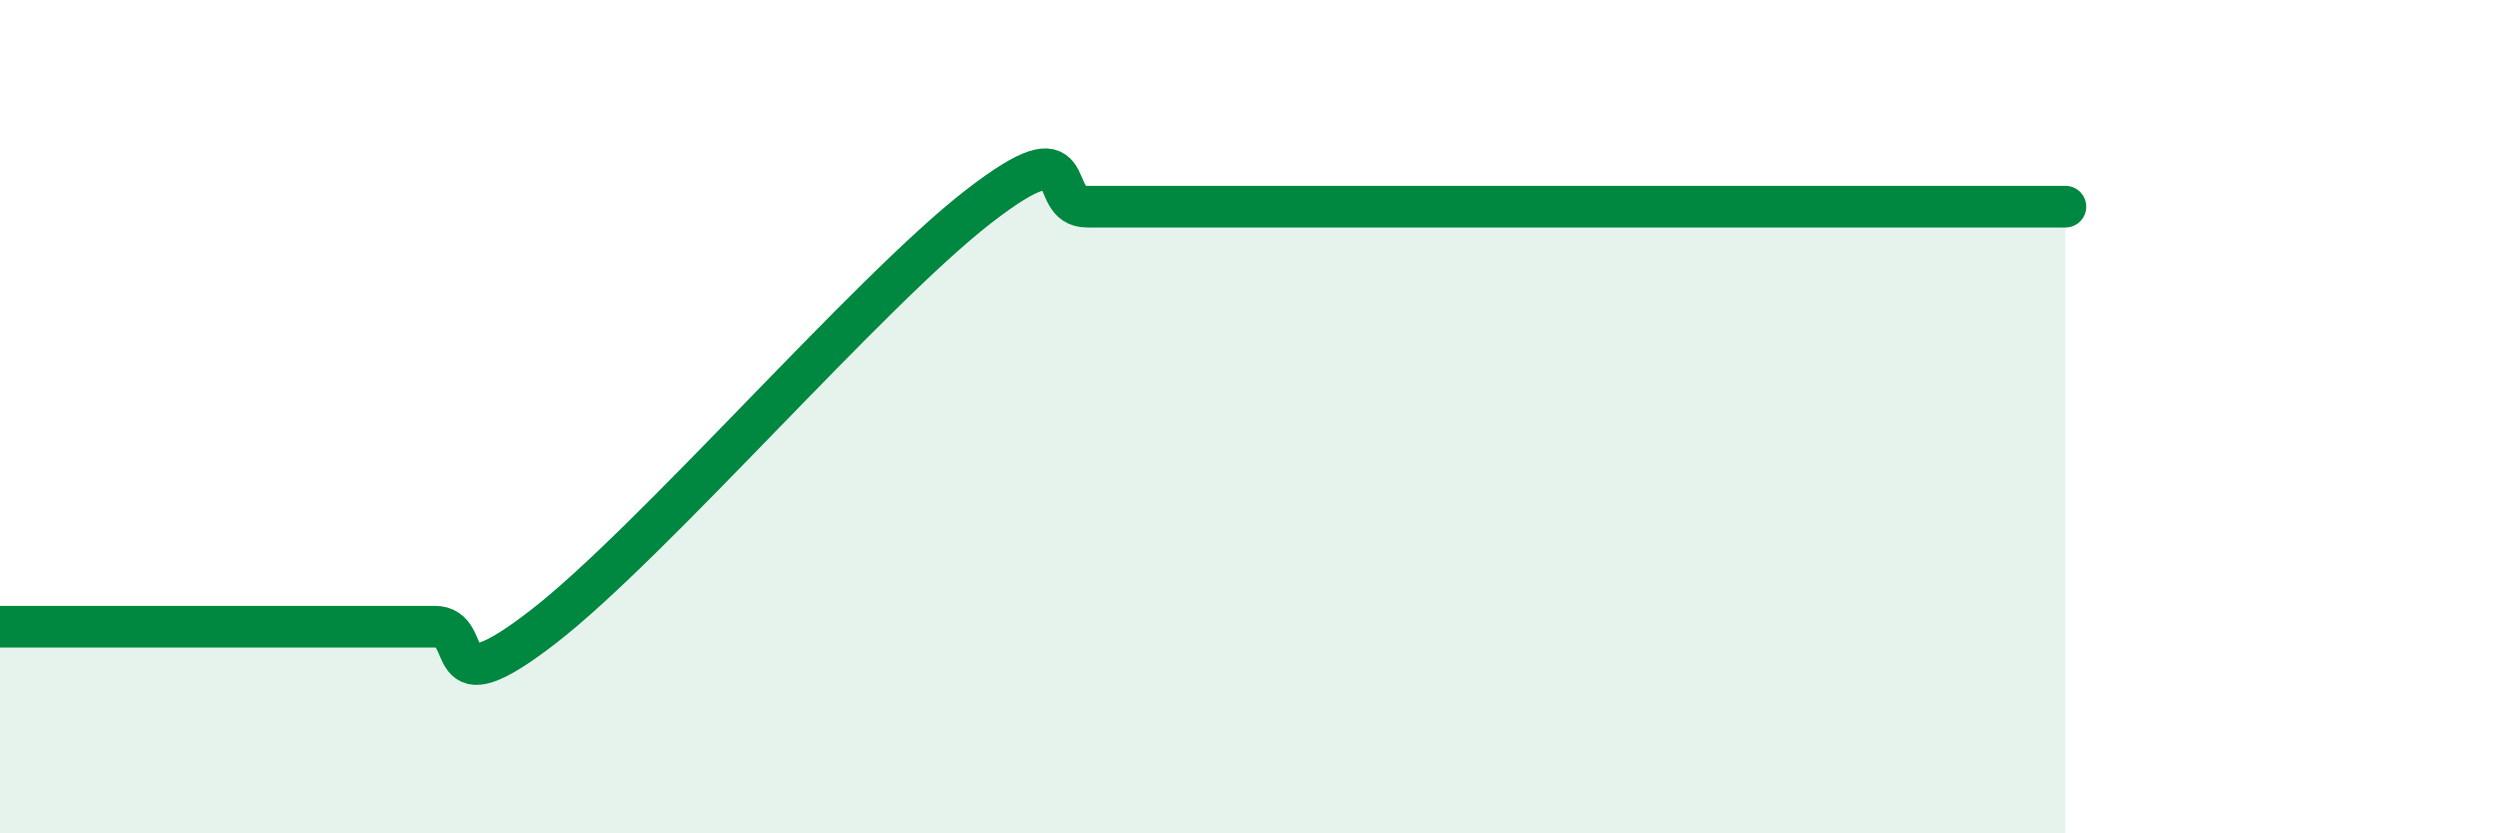
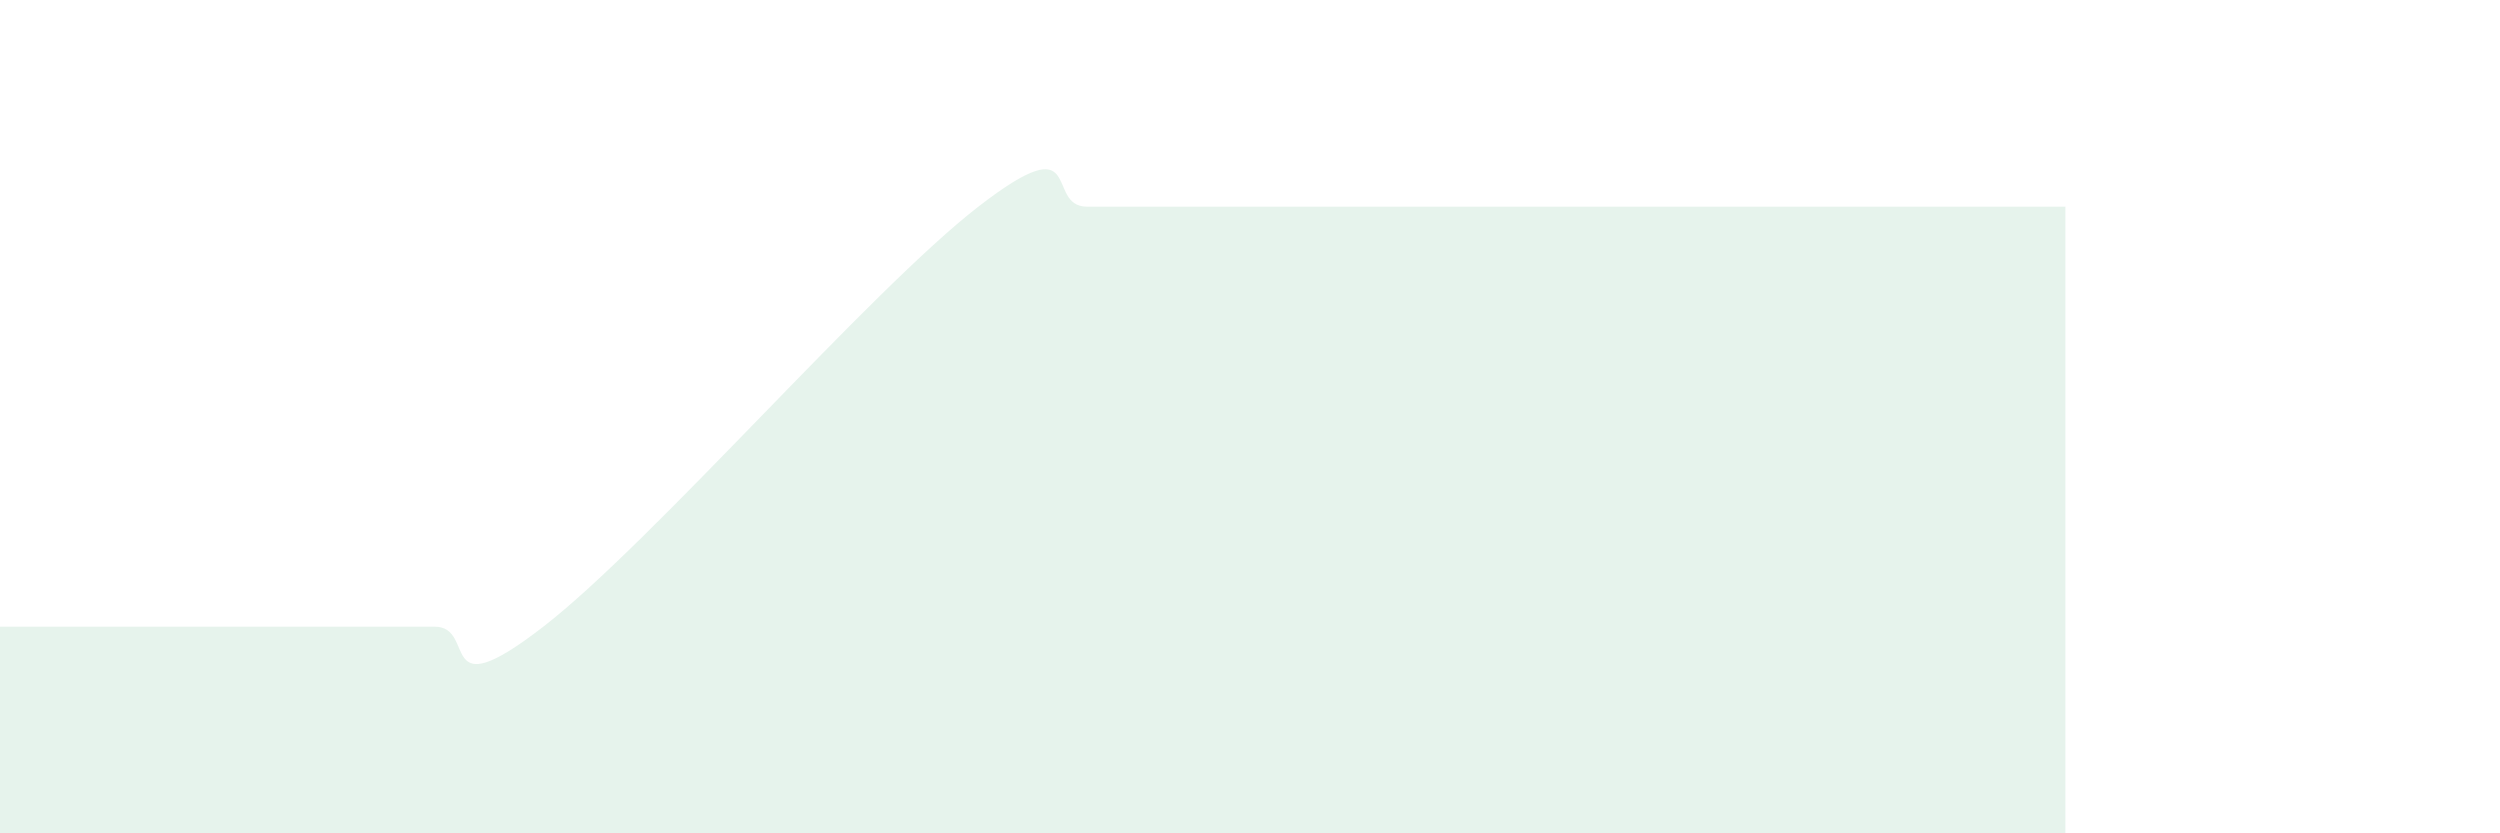
<svg xmlns="http://www.w3.org/2000/svg" width="60" height="20" viewBox="0 0 60 20">
  <path d="M 0,15.04 C 0.52,15.04 1.57,15.04 2.61,15.04 C 3.65,15.04 4.18,15.04 5.22,15.04 C 6.26,15.04 6.79,15.04 7.83,15.04 C 8.87,15.04 9.39,15.04 10.43,15.04 C 11.47,15.04 10.43,17.06 13.04,15.04 C 15.65,13.02 20.87,6.98 23.48,4.96 C 26.09,2.94 25.05,4.96 26.09,4.96 C 27.13,4.96 27.66,4.96 28.7,4.96 C 29.74,4.96 30.26,4.96 31.3,4.96 C 32.34,4.96 32.87,4.96 33.91,4.96 C 34.95,4.96 35.48,4.96 36.52,4.96 C 37.56,4.96 38.09,4.96 39.13,4.96 C 40.17,4.96 40.7,4.96 41.74,4.96 C 42.78,4.96 43.31,4.96 44.35,4.96 C 45.39,4.96 45.92,4.96 46.96,4.96 C 48,4.96 49.05,4.96 49.57,4.96L49.57 20L0 20Z" fill="#008740" opacity="0.1" stroke-linecap="round" stroke-linejoin="round" />
-   <path d="M 0,15.04 C 0.52,15.04 1.57,15.04 2.61,15.04 C 3.65,15.04 4.18,15.04 5.22,15.04 C 6.26,15.04 6.79,15.04 7.83,15.04 C 8.87,15.04 9.39,15.04 10.43,15.04 C 11.47,15.04 10.43,17.06 13.04,15.04 C 15.65,13.02 20.87,6.98 23.48,4.96 C 26.09,2.94 25.05,4.96 26.09,4.96 C 27.13,4.96 27.66,4.96 28.7,4.96 C 29.74,4.96 30.26,4.96 31.3,4.96 C 32.34,4.96 32.87,4.96 33.91,4.96 C 34.95,4.96 35.48,4.96 36.52,4.96 C 37.56,4.96 38.09,4.96 39.13,4.96 C 40.17,4.96 40.7,4.96 41.74,4.96 C 42.78,4.96 43.31,4.96 44.35,4.96 C 45.39,4.96 45.92,4.96 46.96,4.96 C 48,4.96 49.05,4.96 49.57,4.96" stroke="#008740" stroke-width="1" fill="none" stroke-linecap="round" stroke-linejoin="round" />
</svg>